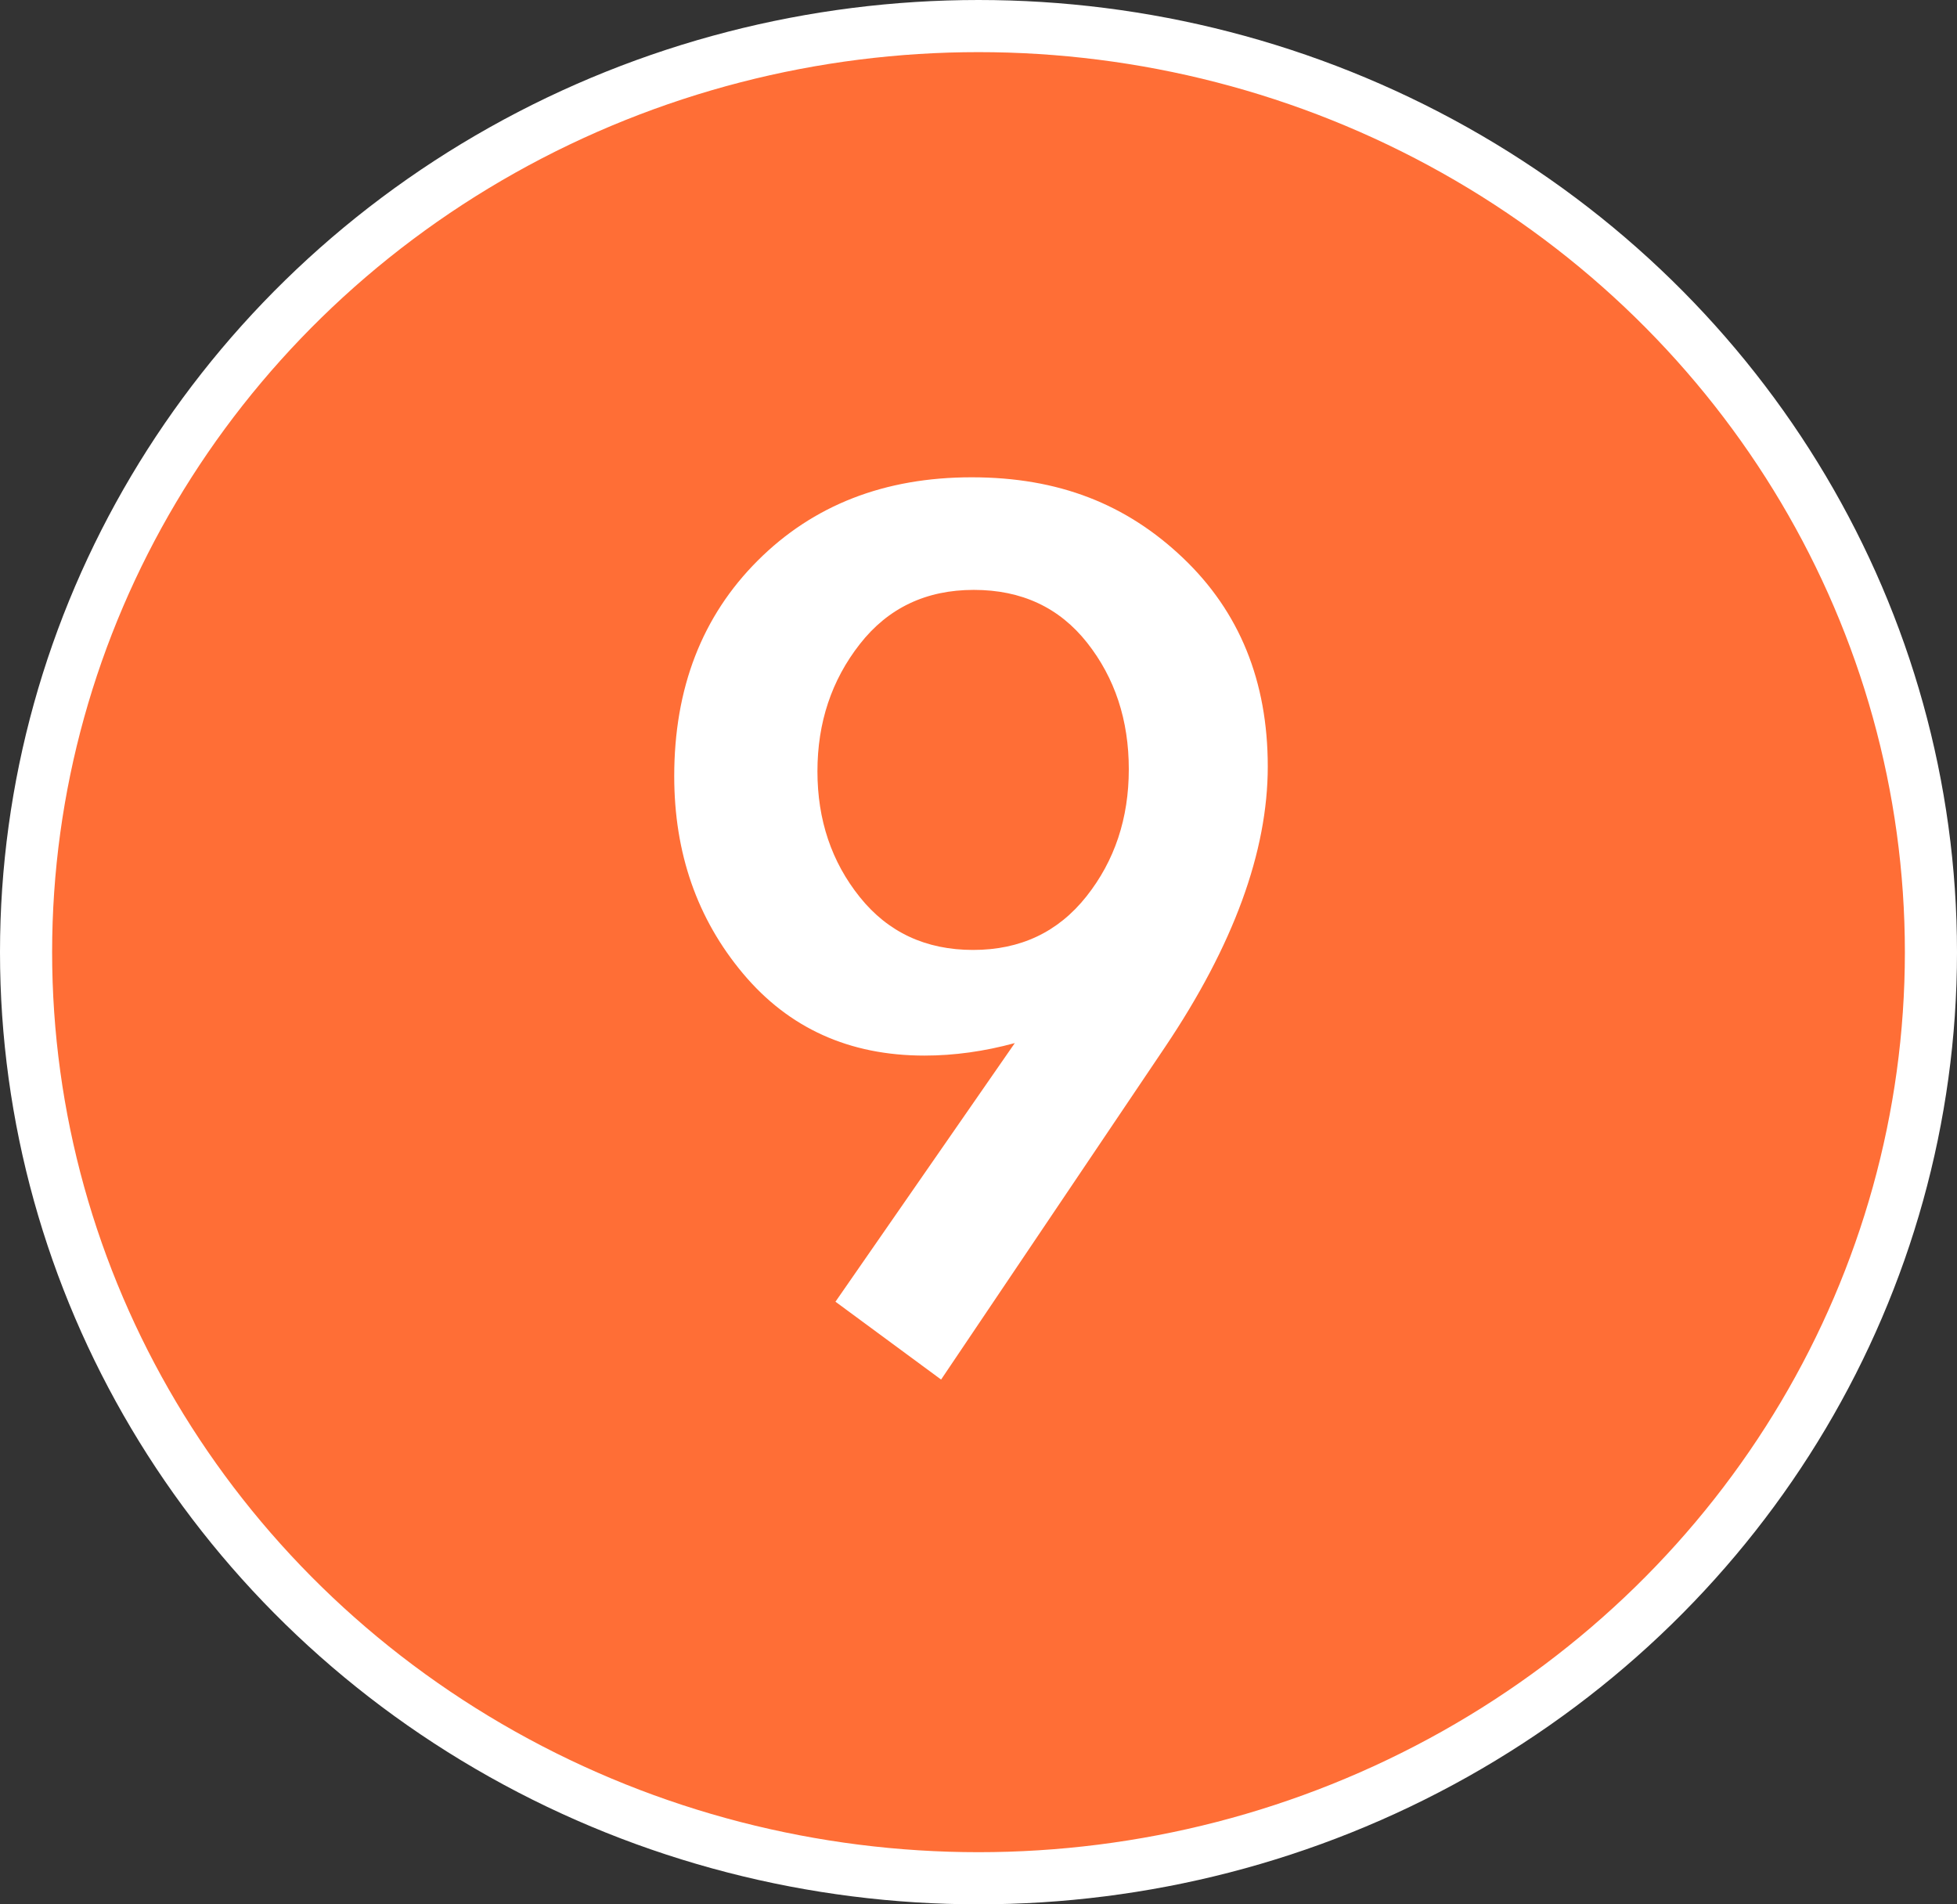
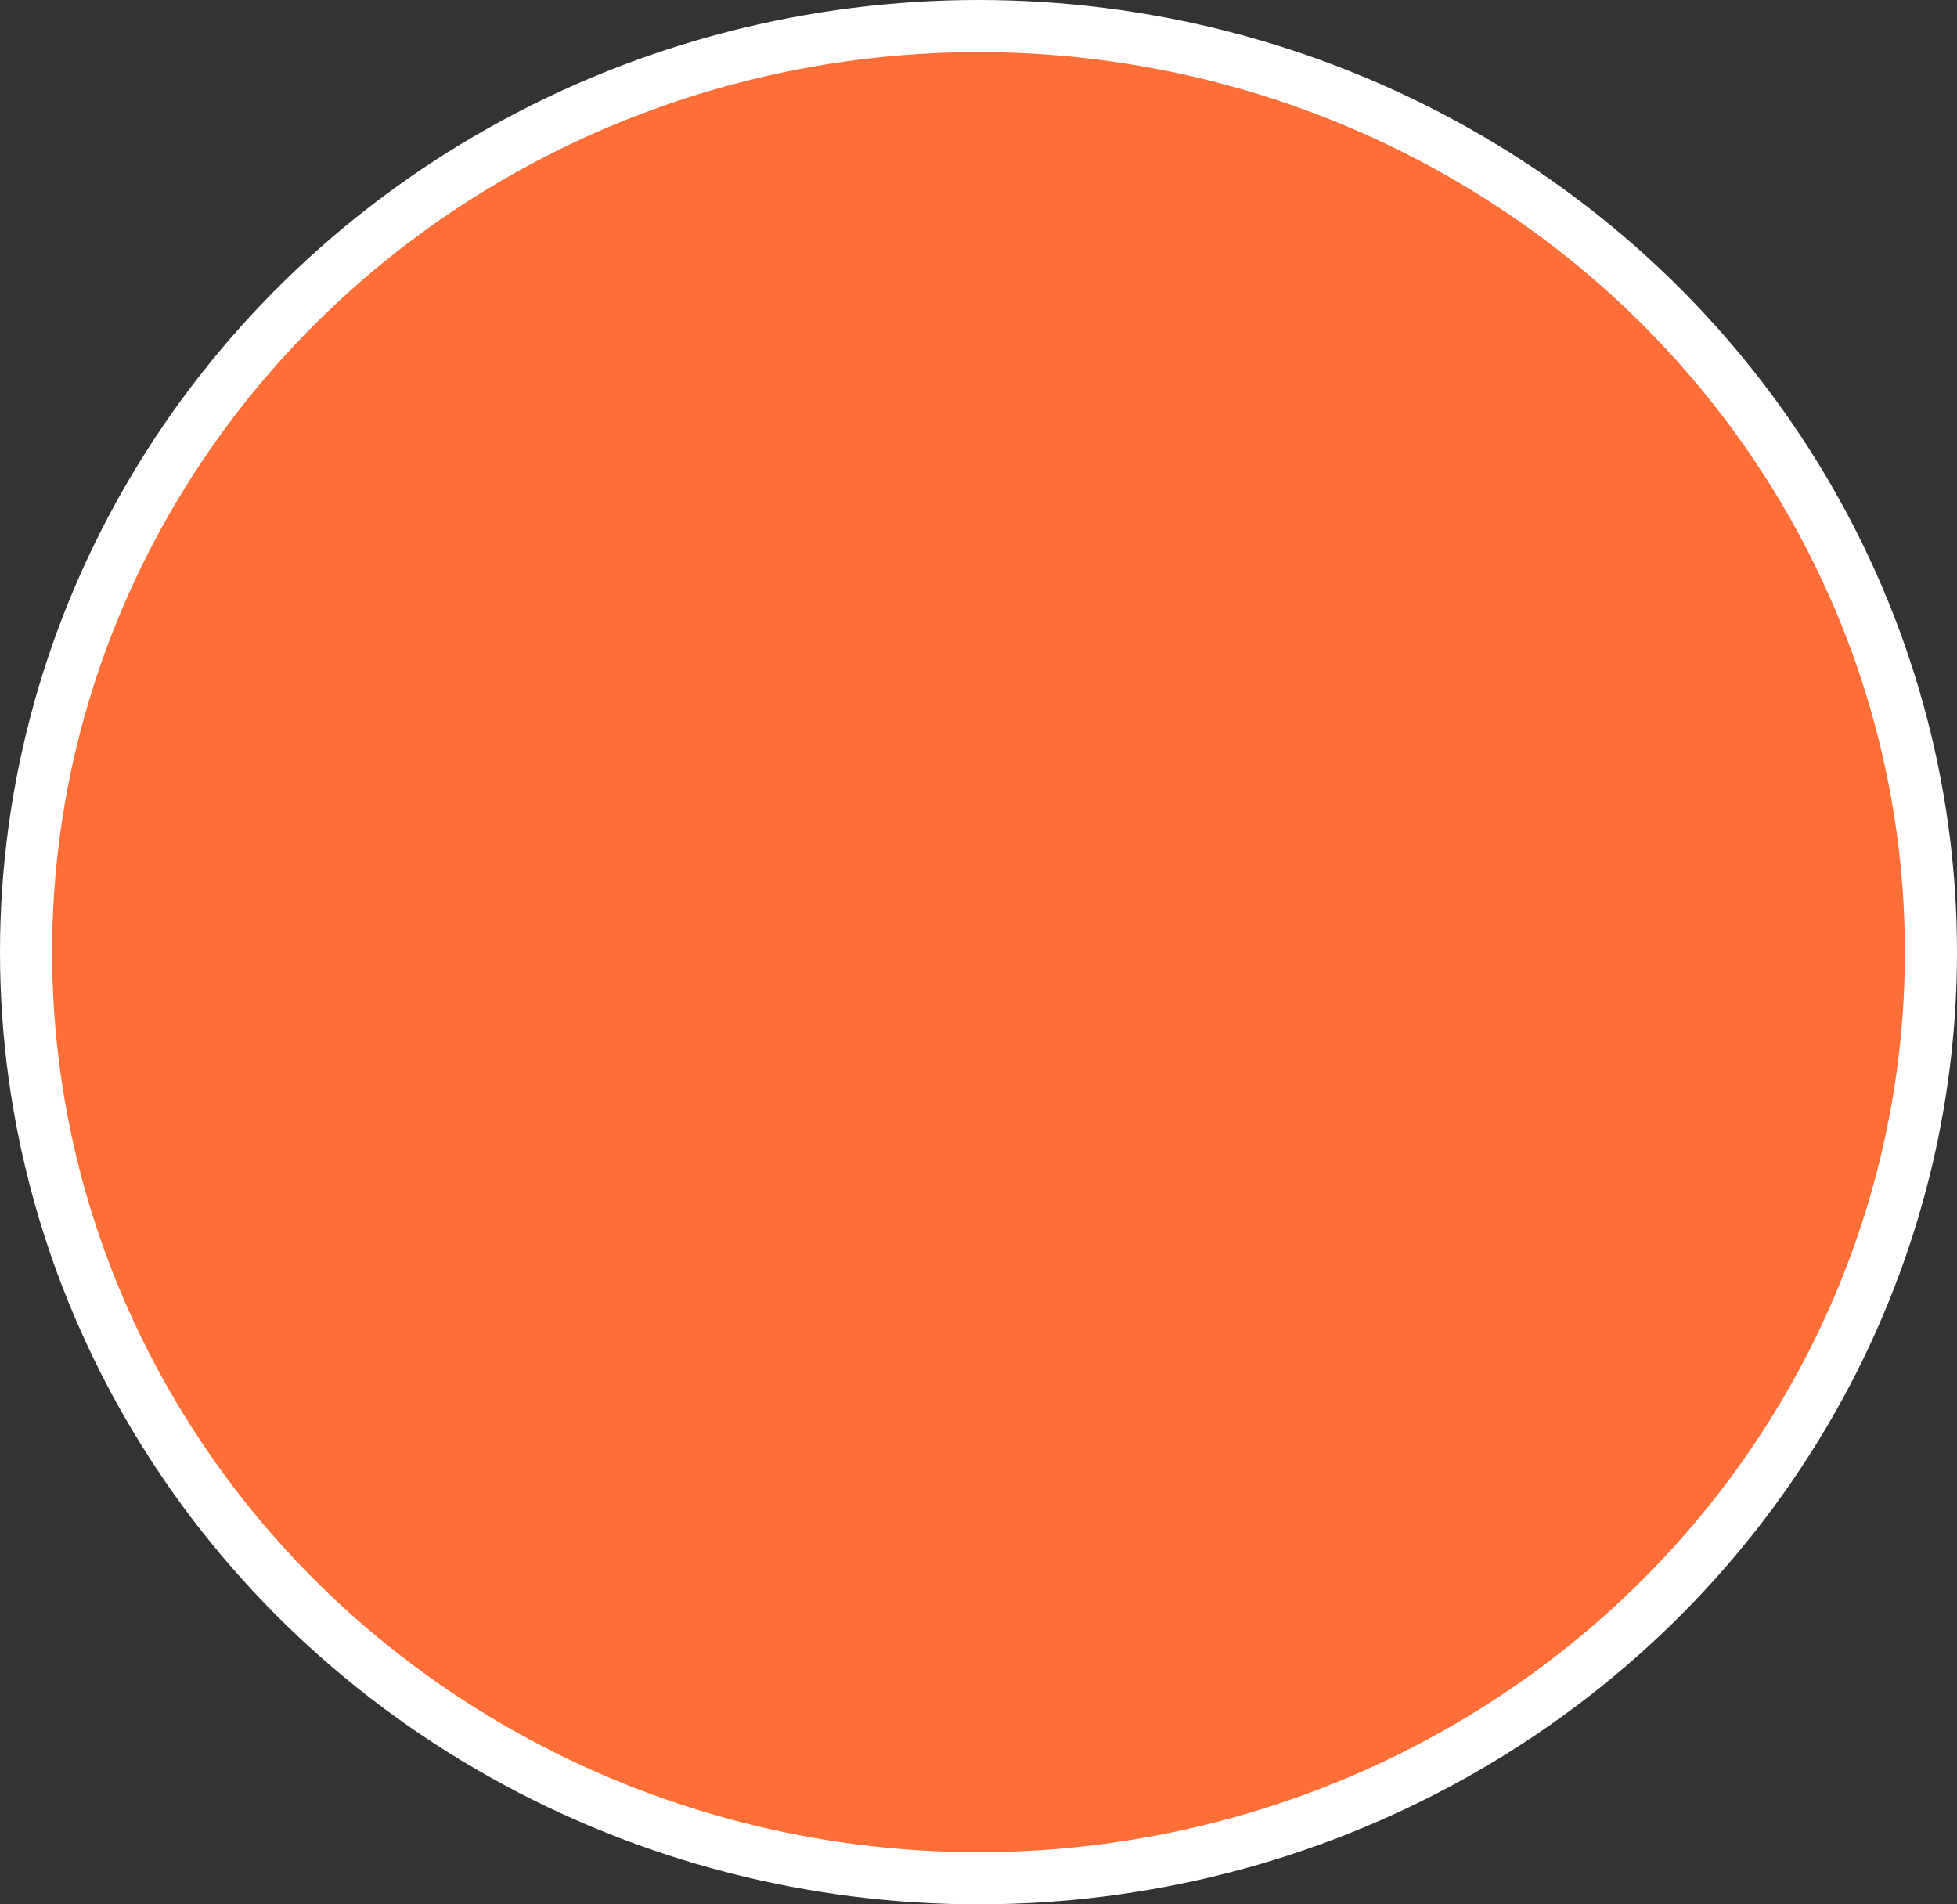
<svg xmlns="http://www.w3.org/2000/svg" id="_圖層_1" data-name=" 圖層 1" viewBox="0 0 651.02 633.42">
  <rect x="0" y="0" width="651.02" height="633.42" fill="#333333" stroke="none" />
  <defs>
    <style>      .cls-1 {        fill: #fff;      }      .cls-2 {        fill: #ff6e36;        stroke: #fff;        stroke-miterlimit: 10;        stroke-width: 17.34px;      }    </style>
  </defs>
  <ellipse class="cls-2" cx="325.51" cy="316.71" rx="316.84" ry="308.04" />
-   <path class="cls-1" d="M277.94,432.96l59.65-86.01c-10.17,2.77-20.19,4.16-30.06,4.16-24.97,0-45.09-9.09-60.35-27.28-15.26-18.19-22.89-40.07-22.89-65.66,0-29.28,9.25-53.18,27.74-71.67s42.23-27.74,71.21-27.74,51.48,8.94,70.29,26.82c18.8,17.88,28.21,41,28.21,69.36s-11.41,59.5-34.22,93.41l-74.45,110.52-35.14-25.89ZM271.93,256.55c0,16.18,4.7,30.14,14.1,41.85,9.4,11.72,21.96,17.57,37.69,17.57s28.28-5.93,37.69-17.8c9.4-11.86,14.1-25.97,14.1-42.31s-4.62-30.36-13.87-42.08c-9.25-11.71-21.81-17.57-37.69-17.57s-28.52,6.01-37.92,18.03c-9.41,12.02-14.1,26.13-14.1,42.31Z" />
</svg>